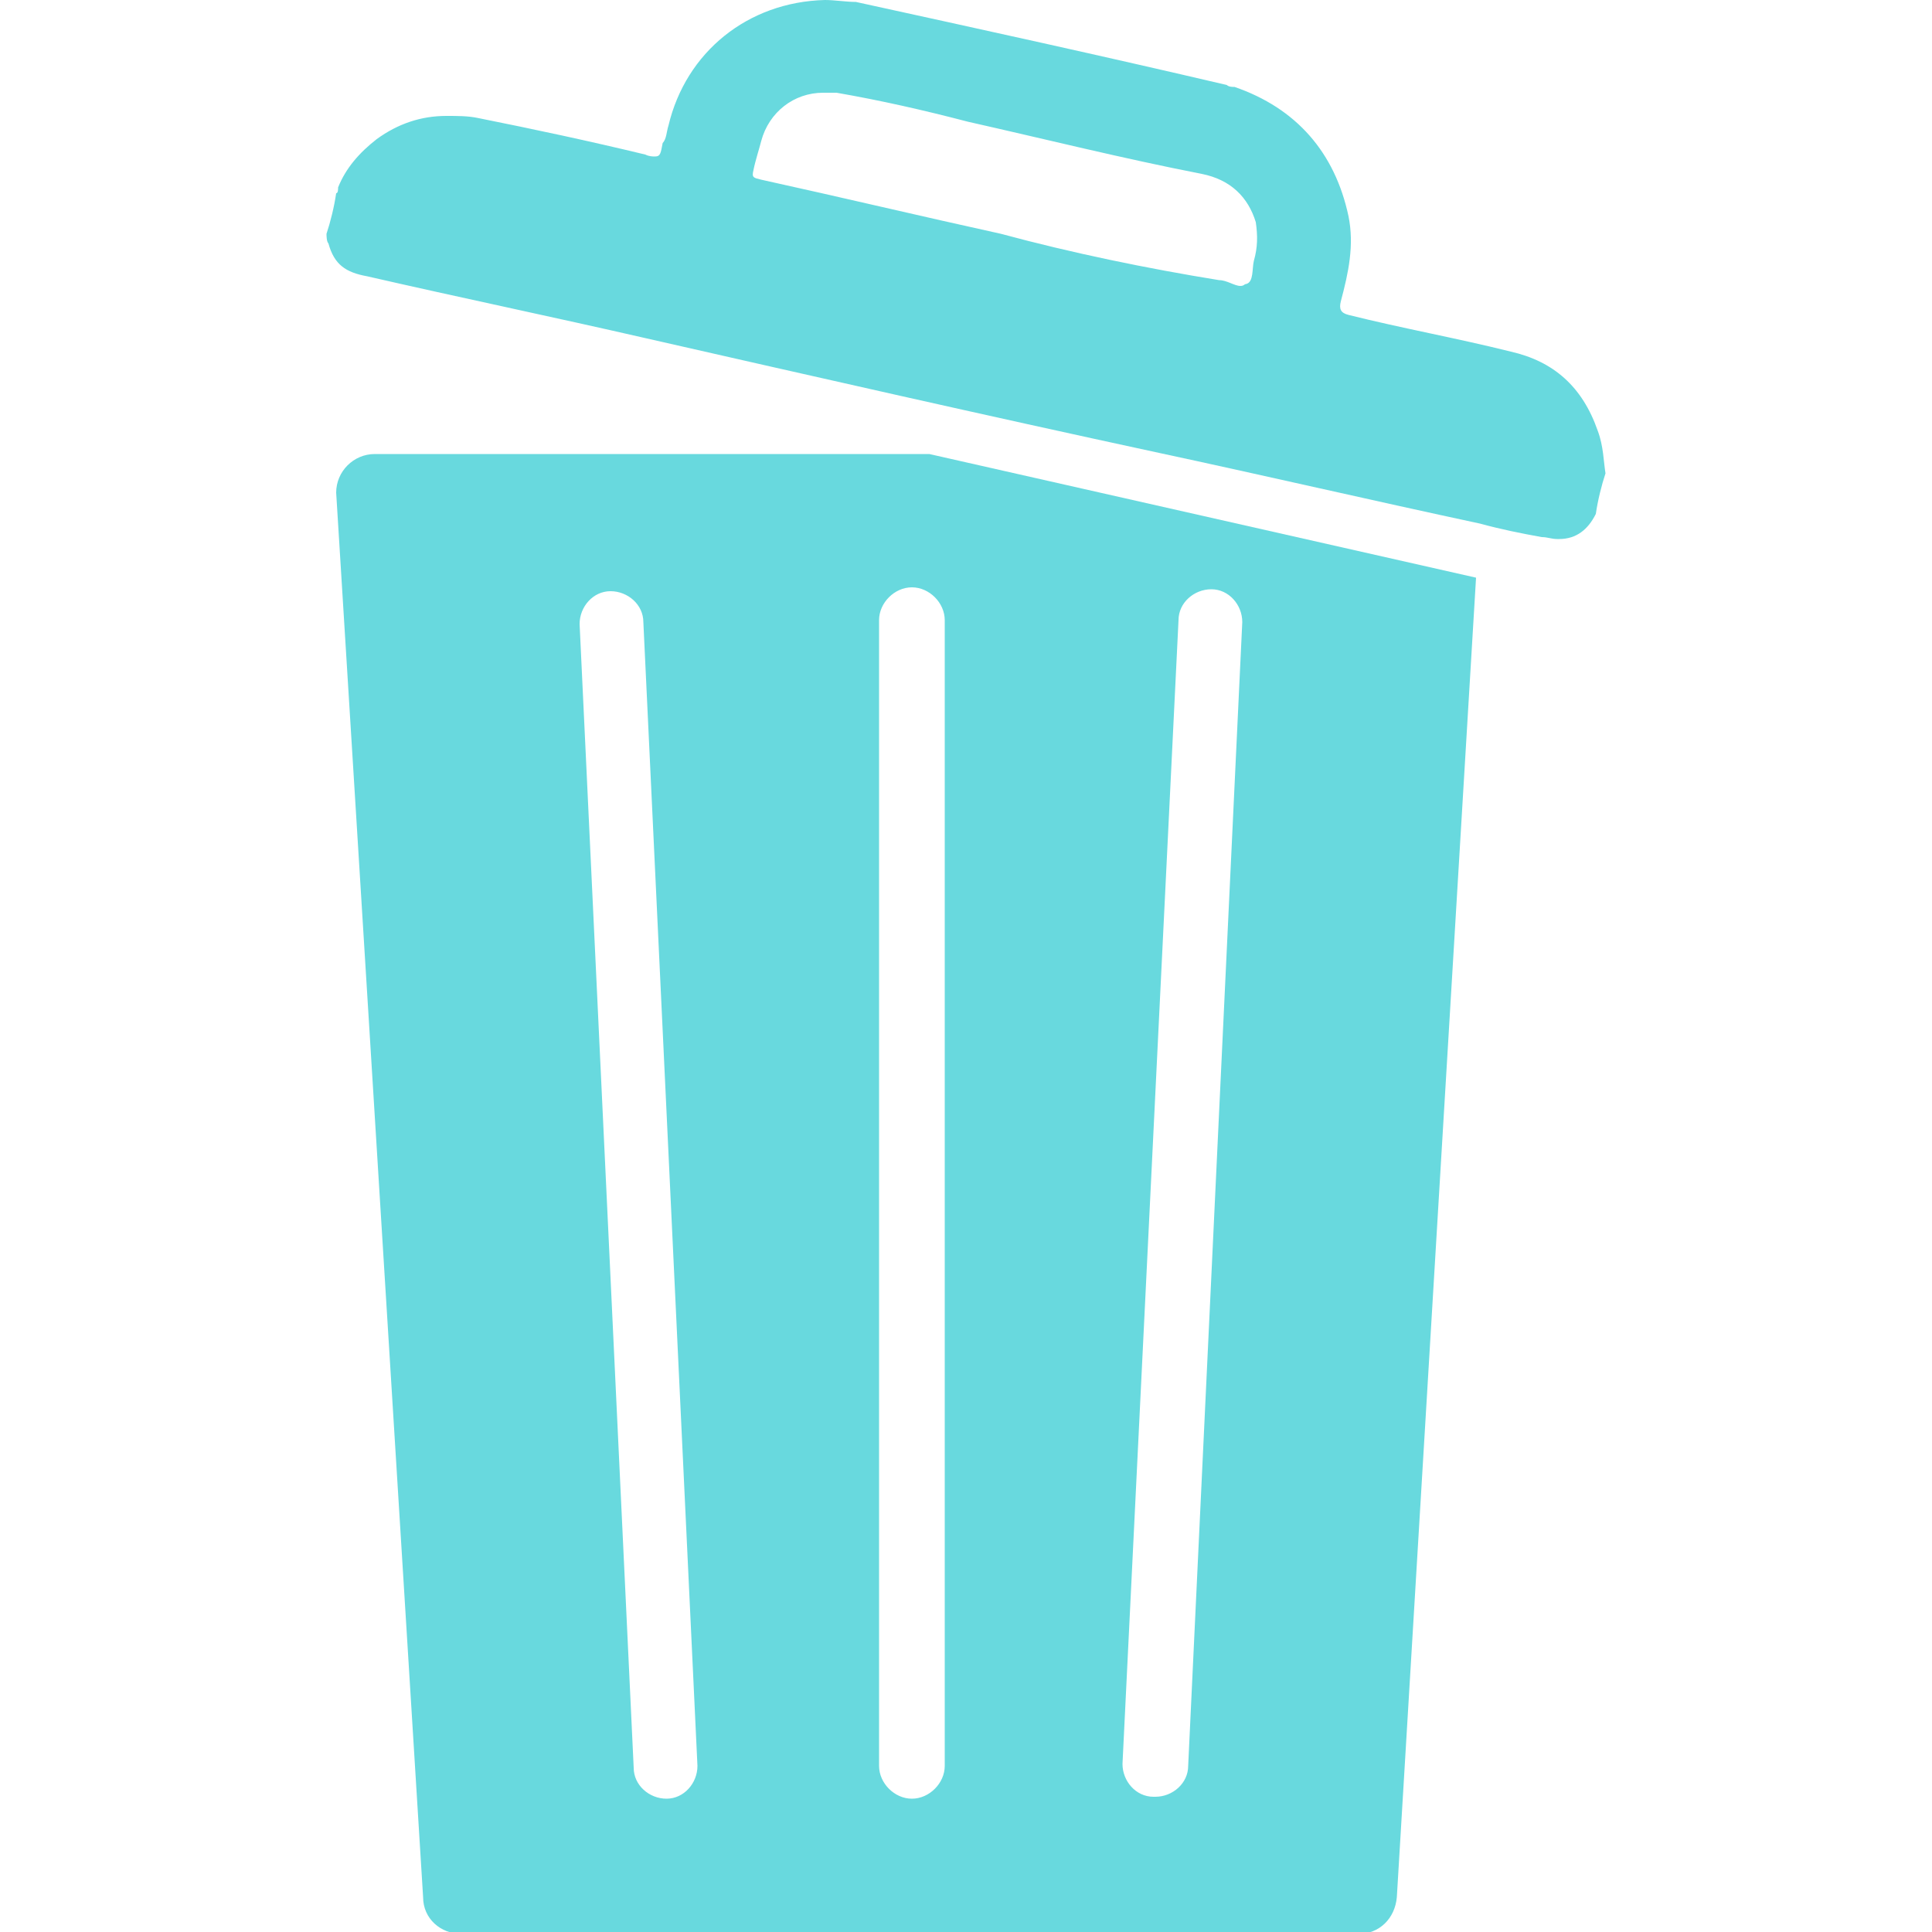
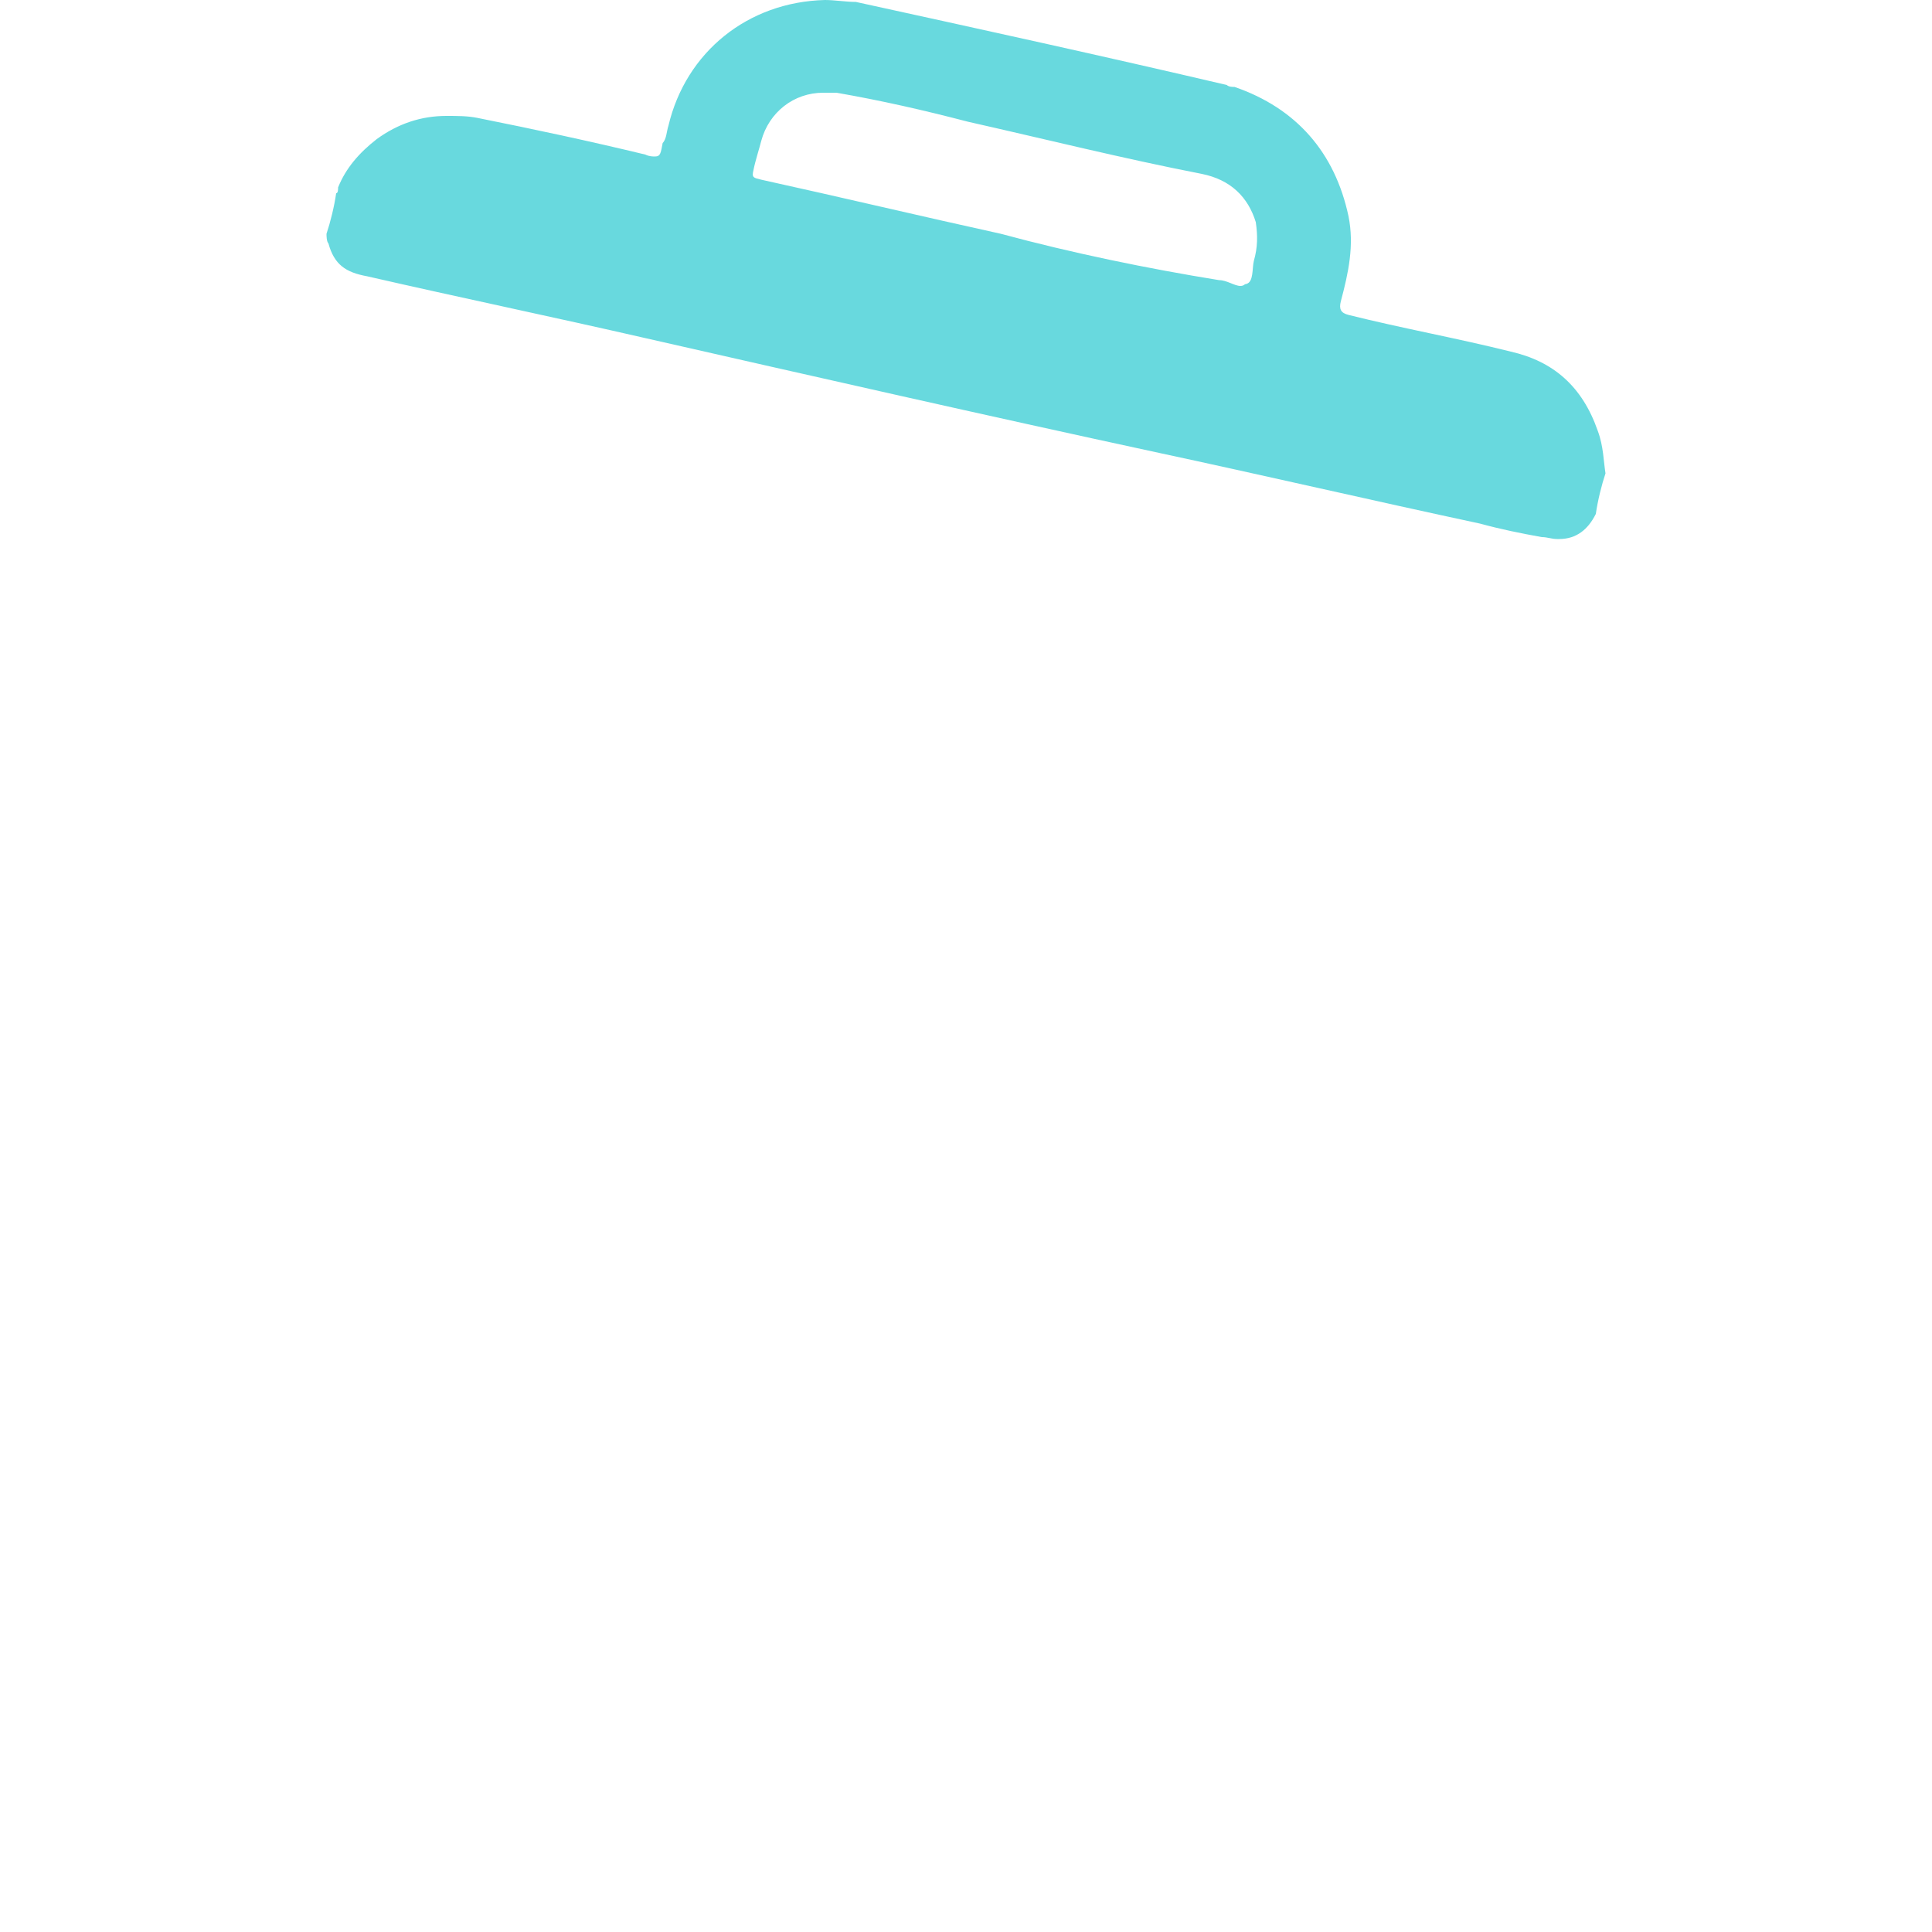
<svg xmlns="http://www.w3.org/2000/svg" version="1.1" id="Layer_1" x="0px" y="0px" viewBox="0 0 100 100" style="enable-background:new 0 0 100 100;" xml:space="preserve">
  <style type="text/css">
	.st0{fill:#68D9DE;}
</style>
  <g>
-     <path class="st0" d="M19.4,23.5c-1.1,0-2,0.9-2,2l4.5,72.7c0,1.1,0.9,1.9,2,1.9h46.4c1.1,0,1.9-0.8,2-1.9l4.1-68.3l-28.3-6.4H19.4z    M34.5,93.1C34.3,93.1,34.3,93.1,34.5,93.1c-0.9,0-1.7-0.7-1.7-1.6l-2.8-59.2c0-0.9,0.7-1.7,1.6-1.7s1.7,0.7,1.7,1.6l2.8,59.2   C36.1,92.3,35.4,93.1,34.5,93.1z M61,32.1c0-0.9,0.8-1.6,1.7-1.6s1.6,0.8,1.6,1.7l-2.8,59.2c0,0.9-0.8,1.6-1.7,1.6c0,0,0,0-0.1,0   c-0.9,0-1.6-0.8-1.6-1.7L61,32.1z M48.9,32.1v59.3c0,0.9-0.8,1.7-1.7,1.7s-1.7-0.8-1.7-1.7V32.1c0-0.9,0.8-1.7,1.7-1.7   S48.9,31.2,48.9,32.1z" />
    <path class="st0" d="M82.7,22.3c-0.8-2.3-2.3-3.6-4.5-4.1c-2.8-0.7-5.6-1.2-8.4-1.9c-0.4-0.1-0.5-0.3-0.4-0.7   c0.4-1.5,0.7-2.9,0.4-4.4c-0.7-3.3-2.7-5.6-5.9-6.7c-0.1,0-0.3,0-0.4-0.1c-6.4-1.5-12.8-2.9-19.2-4.3l0,0c-0.5,0-1.1-0.1-1.6-0.1   l0,0c-4,0.1-7.2,2.7-8.1,6.5c-0.1,0.3-0.1,0.7-0.3,0.9c-0.1,0.5-0.1,0.7-0.4,0.7c-0.1,0-0.3,0-0.5-0.1c-2.9-0.7-5.7-1.3-8.7-1.9   C24.2,6,23.7,6,23.1,6c-1.3,0-2.5,0.4-3.6,1.2c-0.9,0.7-1.6,1.5-2,2.5c0,0.1,0,0.3-0.1,0.3c-0.1,0.7-0.3,1.5-0.5,2.1   c0,0.1,0,0.4,0.1,0.5c0.3,1.1,0.9,1.5,2,1.7c4.8,1.1,9.6,2.1,14.4,3.2c8.8,2,17.6,4,26.4,5.9c5.6,1.2,11.2,2.5,16.8,3.7   c1.1,0.3,2.1,0.5,3.2,0.7c0.3,0,0.5,0.1,0.8,0.1h0.1c0.9,0,1.5-0.5,1.9-1.3c0.1-0.7,0.3-1.5,0.5-2.1C83,23.9,83,23.1,82.7,22.3z    M51.8,12.1c-4.1-0.9-8.3-1.9-12.4-2.8C39,9.2,38.9,9.2,39,8.8c0.1-0.5,0.3-1.1,0.4-1.5c0.4-1.5,1.7-2.5,3.2-2.5c0.3,0,0.4,0,0.7,0   c2.3,0.4,4.5,0.9,6.8,1.5c4,0.9,8,1.9,12.1,2.7c1.5,0.3,2.4,1.2,2.8,2.5c0.1,0.7,0.1,1.3-0.1,2c-0.1,0.4,0,1.1-0.4,1.2   c-0.1,0-0.1,0.1-0.3,0.1c-0.3,0-0.7-0.3-1.1-0.3C59.4,13.9,55.5,13.1,51.8,12.1z" />
  </g>
</svg>